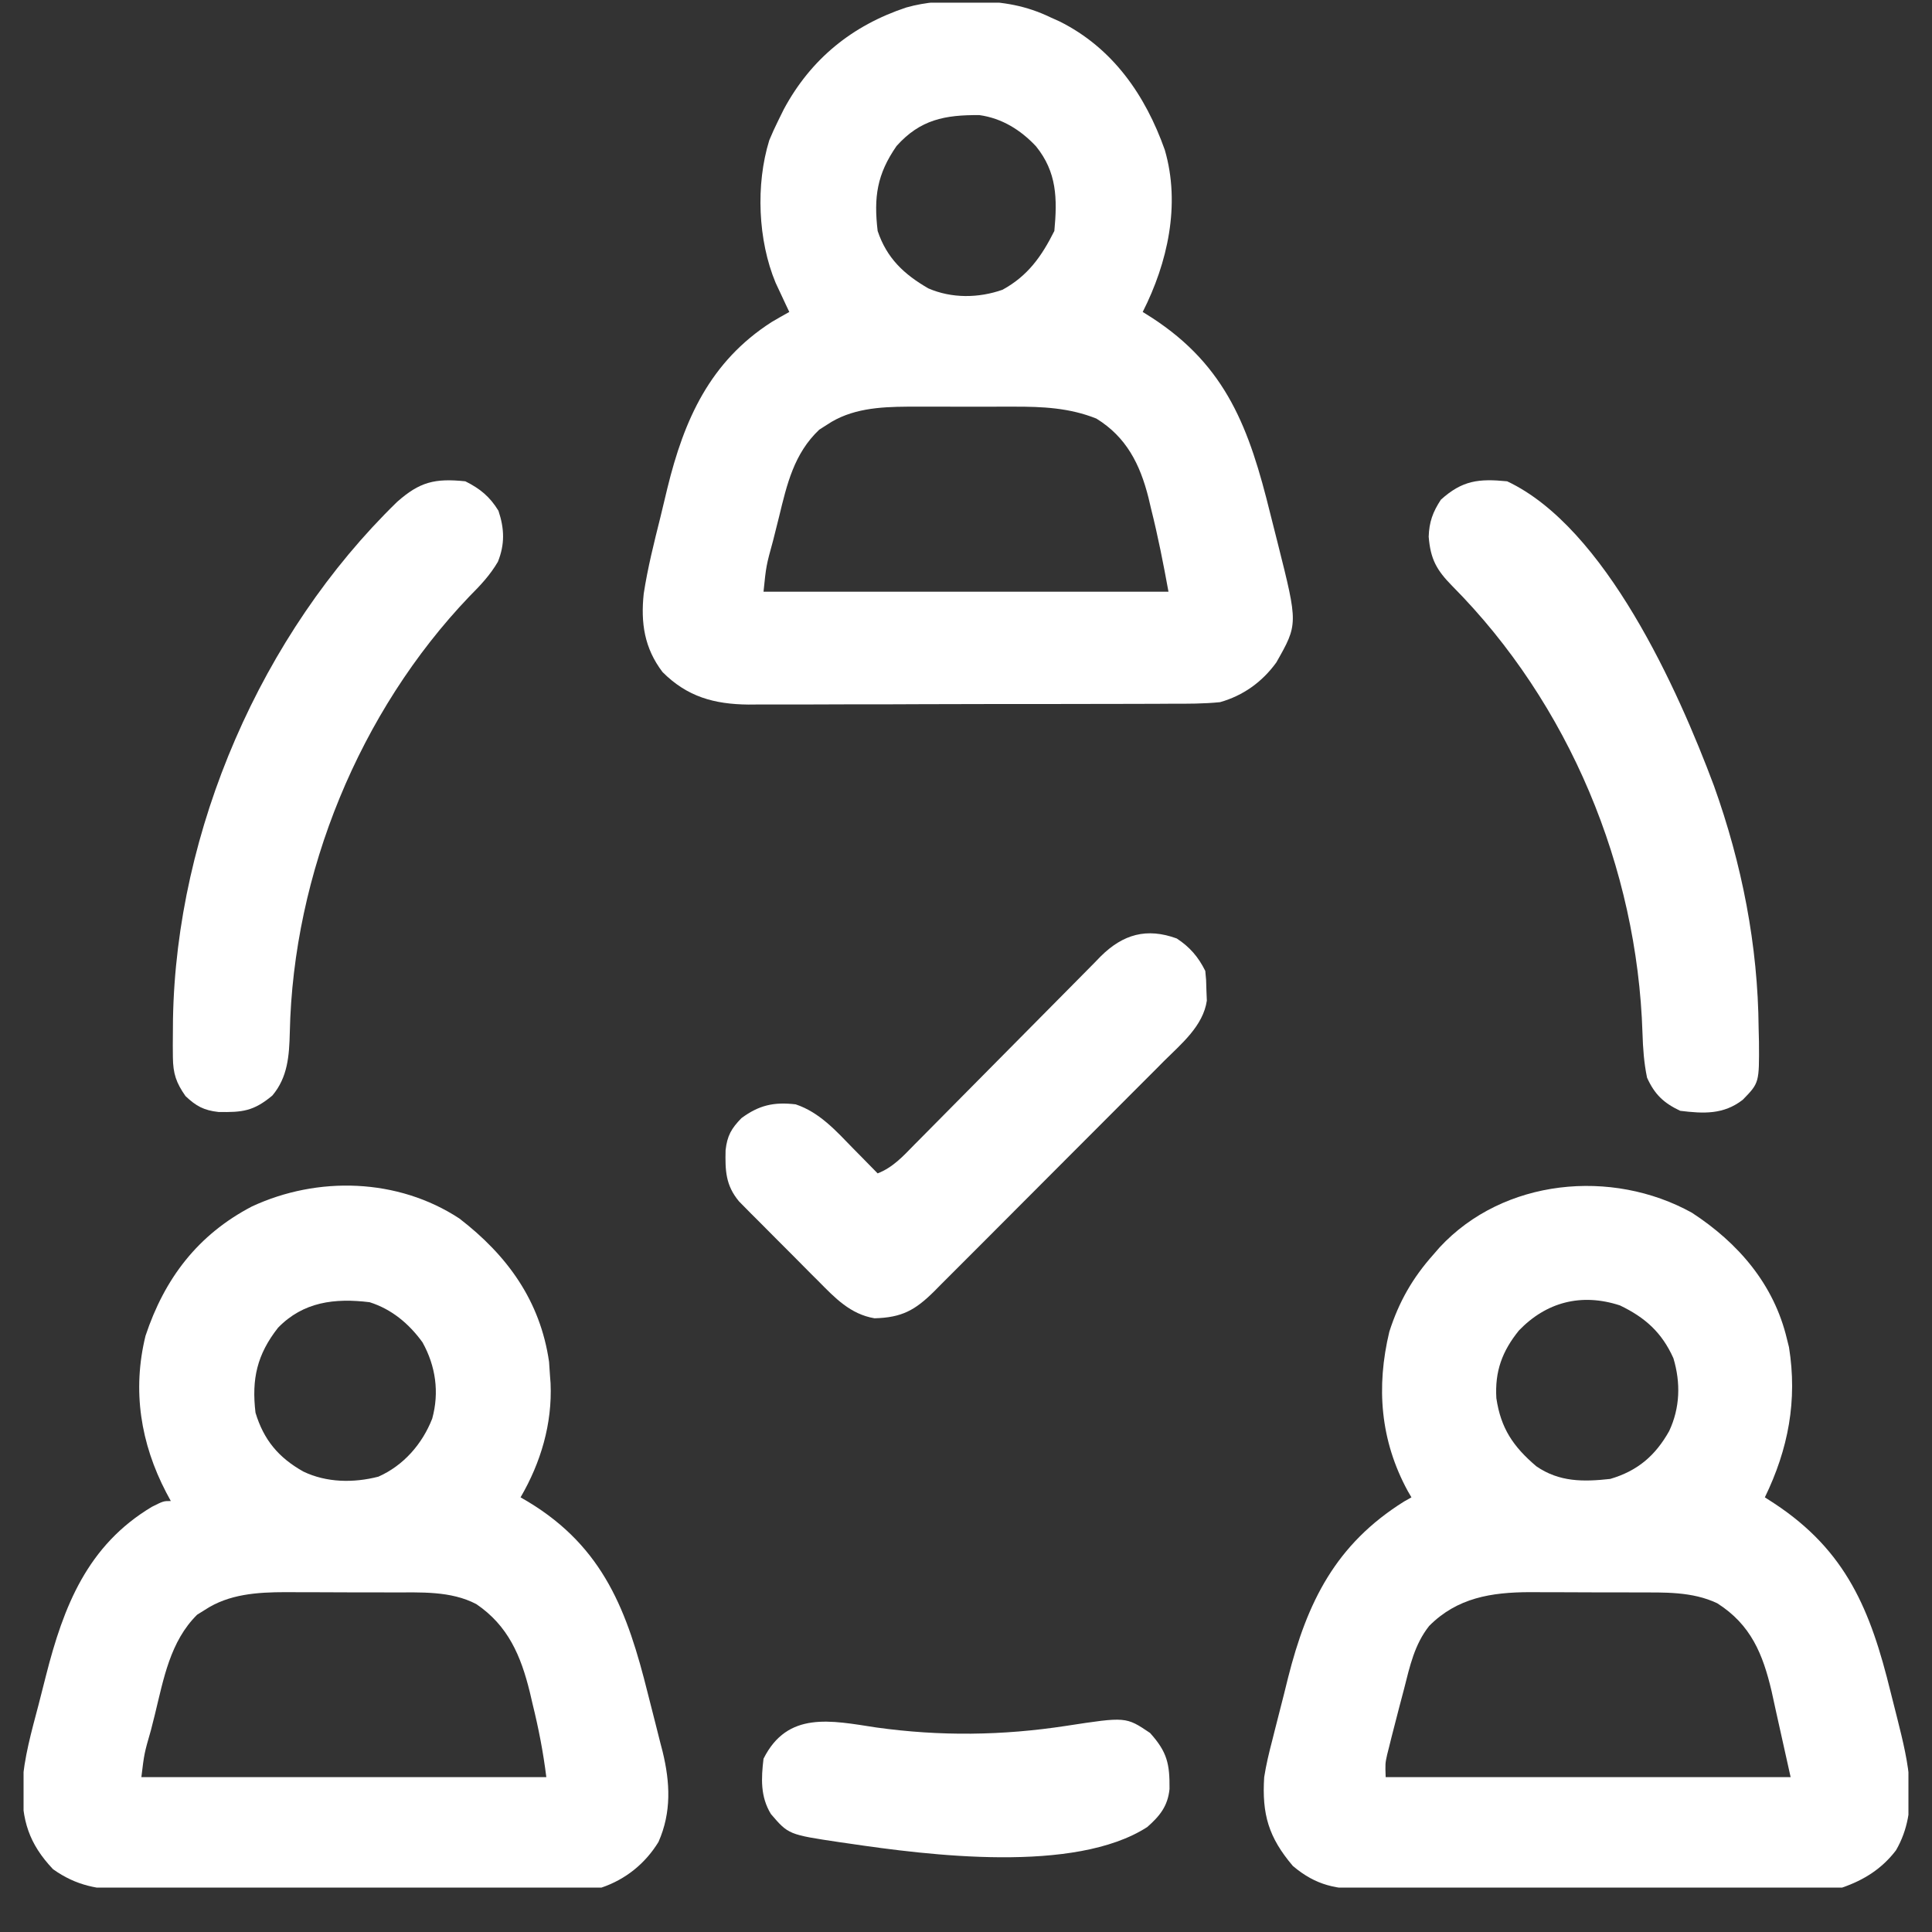
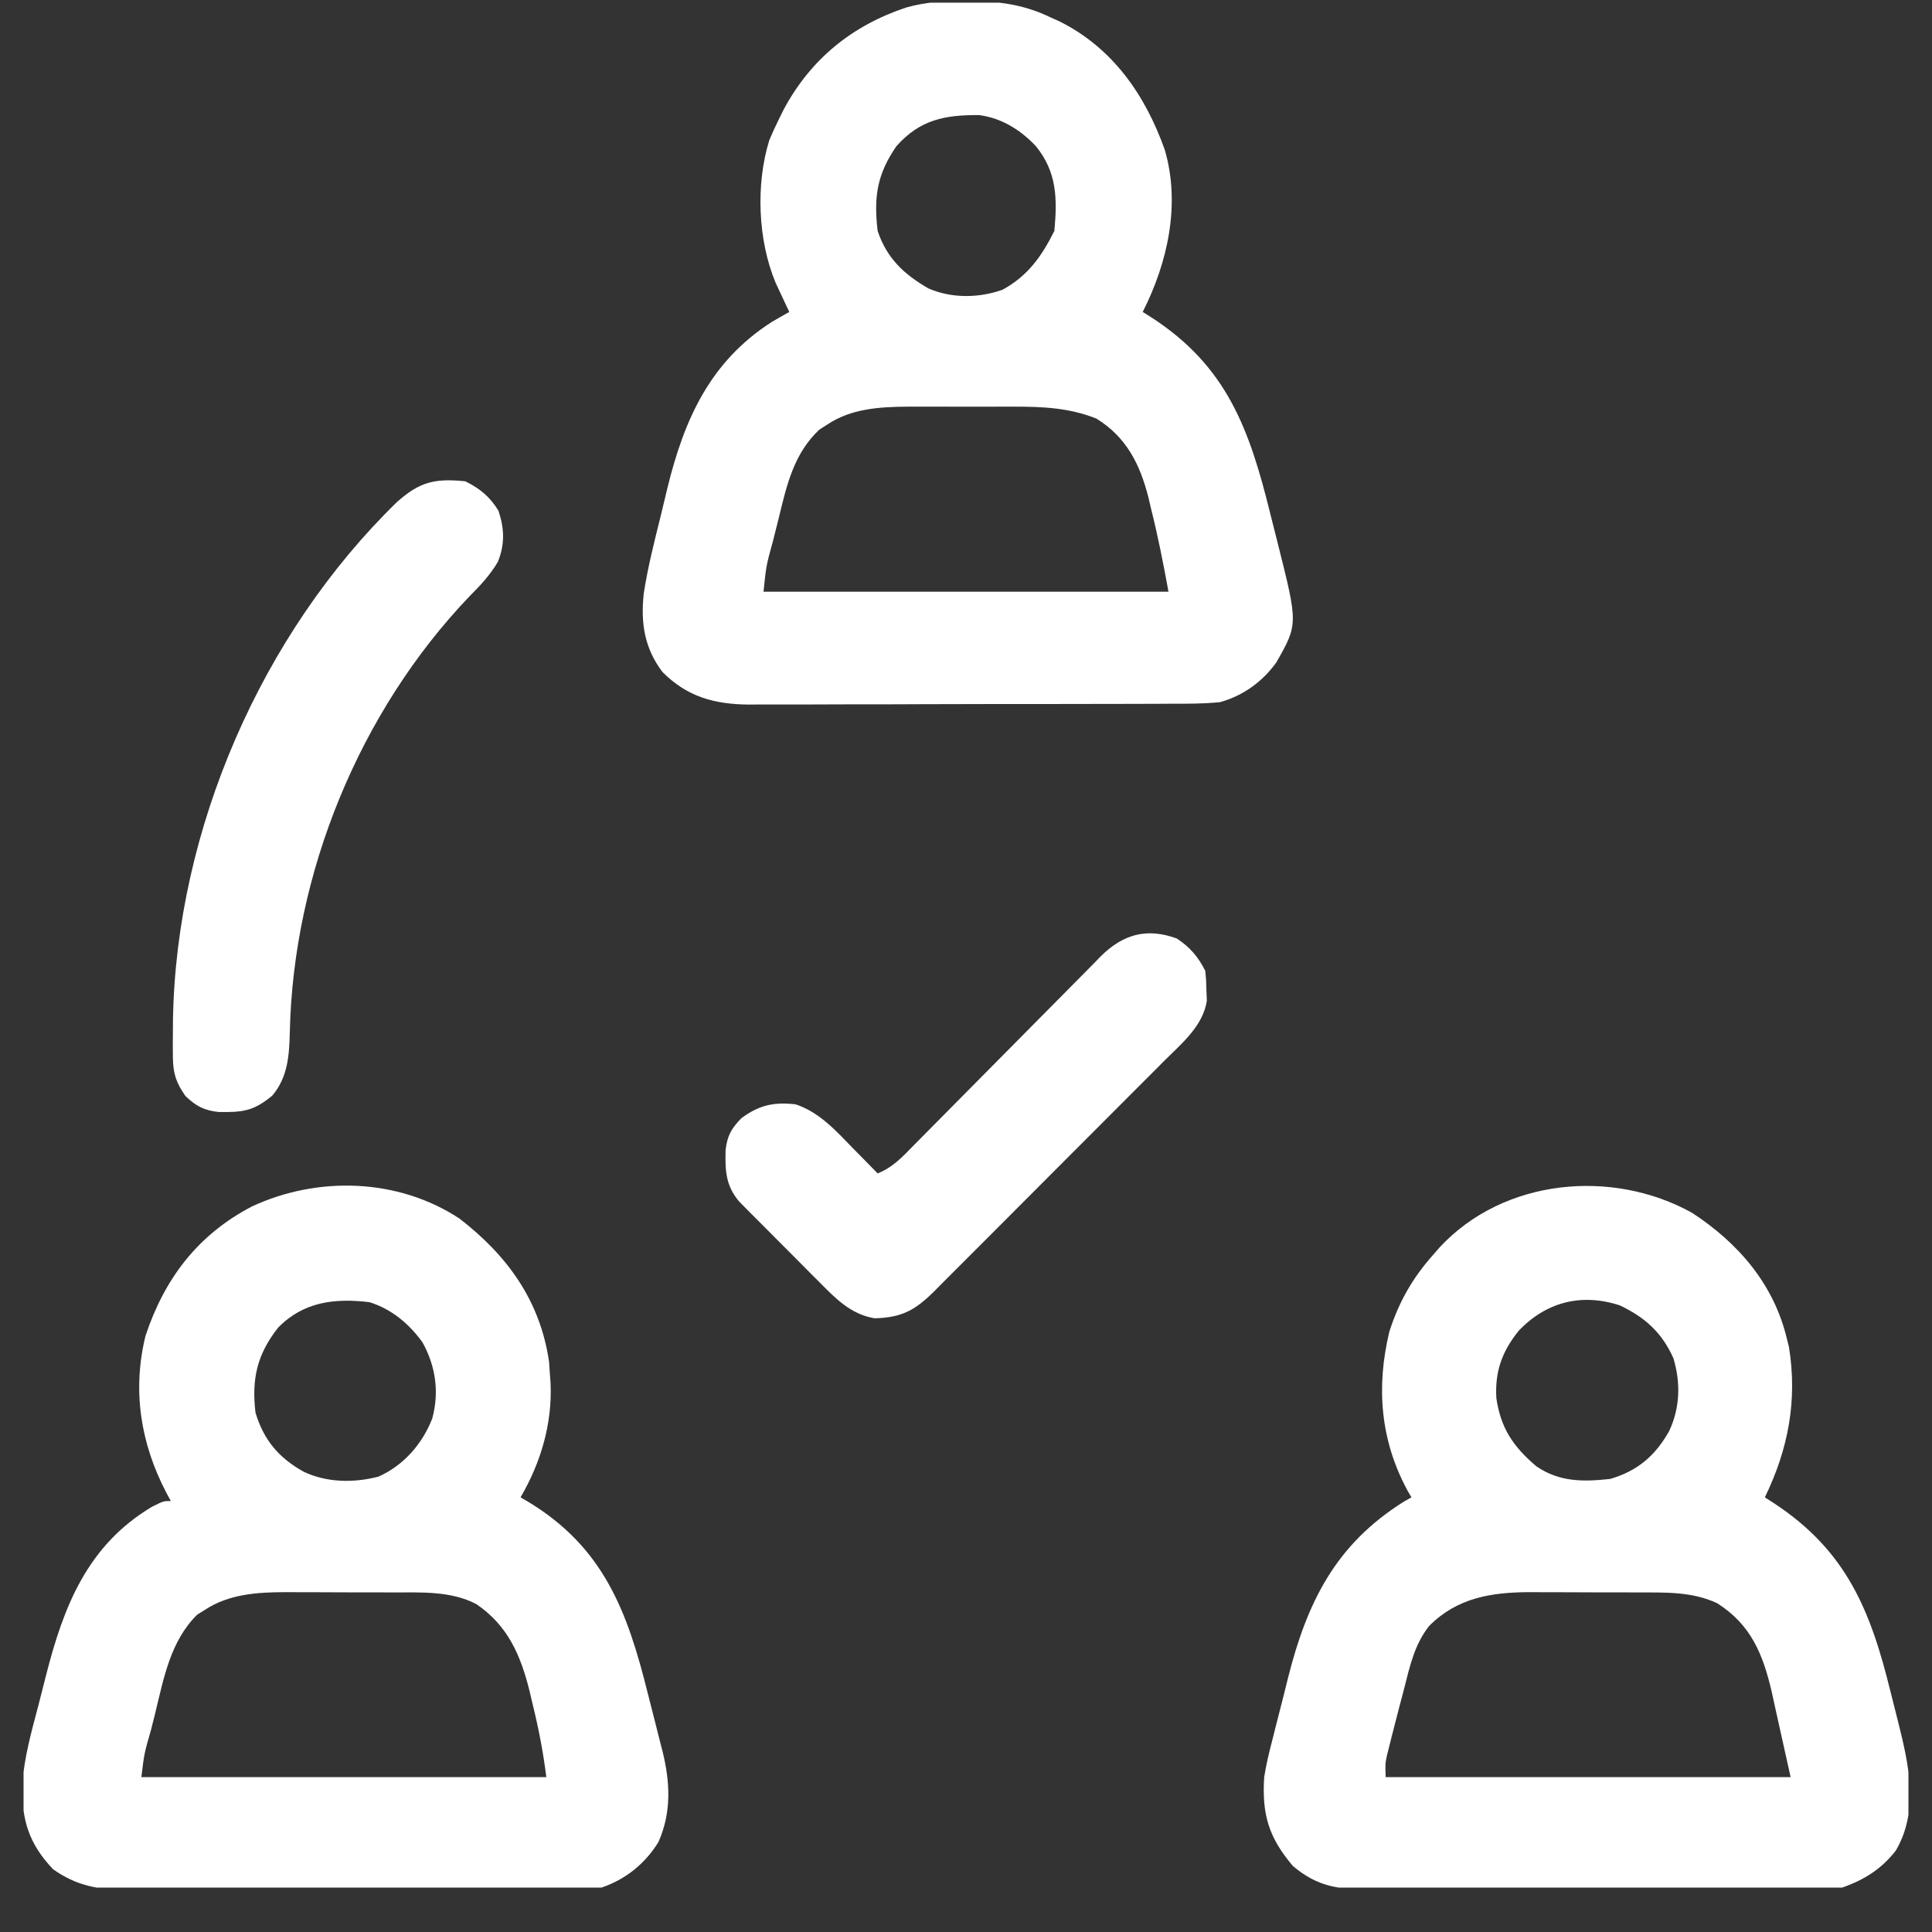
<svg xmlns="http://www.w3.org/2000/svg" width="41" height="41" viewBox="0 0 41 41" fill="none">
  <rect x="0" y="0" width="41" height="41" fill="#333333" stroke="none" />
  <g clip-path="url(#clip0_613_8303)">
    <path d="M35.905 25.736C36.887 26.376 37.647 27.253 37.922 28.417C37.936 28.474 37.95 28.531 37.965 28.589C38.147 29.721 37.95 30.753 37.453 31.776C37.519 31.819 37.585 31.861 37.653 31.905C39.187 32.916 39.697 34.176 40.121 35.906C40.168 36.096 40.216 36.286 40.265 36.476C40.496 37.398 40.742 38.392 40.236 39.266C39.937 39.658 39.556 39.898 39.094 40.057C38.878 40.077 38.878 40.077 38.639 40.078C38.502 40.079 38.502 40.079 38.363 40.08C38.264 40.08 38.164 40.08 38.062 40.08C37.956 40.08 37.85 40.081 37.744 40.081C37.457 40.083 37.169 40.083 36.882 40.083C36.702 40.084 36.522 40.084 36.342 40.084C35.715 40.086 35.087 40.086 34.459 40.086C33.875 40.086 33.29 40.088 32.706 40.09C32.203 40.092 31.701 40.093 31.199 40.093C30.899 40.093 30.599 40.093 30.299 40.095C30.017 40.097 29.735 40.097 29.453 40.096C29.301 40.095 29.149 40.096 28.997 40.098C28.361 40.093 27.935 40.019 27.437 39.599C26.923 38.995 26.778 38.503 26.828 37.714C26.869 37.452 26.93 37.197 26.997 36.941C27.015 36.87 27.032 36.799 27.051 36.726C27.088 36.577 27.127 36.428 27.165 36.279C27.223 36.055 27.279 35.831 27.334 35.606C27.74 33.997 28.346 32.771 29.797 31.864C29.848 31.835 29.9 31.806 29.953 31.776C29.927 31.732 29.902 31.689 29.876 31.644C29.29 30.569 29.202 29.435 29.484 28.26C29.688 27.624 29.978 27.117 30.422 26.62C30.486 26.546 30.486 26.546 30.551 26.471C31.906 25.011 34.206 24.794 35.905 25.736ZM32.233 28.236C31.877 28.677 31.721 29.104 31.755 29.672C31.85 30.313 32.113 30.699 32.602 31.116C33.089 31.452 33.599 31.449 34.172 31.385C34.751 31.215 35.128 30.893 35.422 30.37C35.654 29.876 35.669 29.345 35.512 28.823C35.267 28.277 34.913 27.96 34.378 27.703C33.56 27.435 32.814 27.631 32.233 28.236ZM30.329 34.505C30.018 34.897 29.918 35.362 29.797 35.839C29.762 35.973 29.726 36.107 29.691 36.241C29.654 36.382 29.618 36.523 29.582 36.664C29.564 36.732 29.547 36.8 29.529 36.87C29.513 36.934 29.497 36.998 29.481 37.064C29.466 37.122 29.452 37.179 29.437 37.238C29.396 37.425 29.396 37.425 29.406 37.714C32.242 37.714 35.078 37.714 38 37.714C37.897 37.249 37.794 36.785 37.687 36.307C37.657 36.169 37.627 36.032 37.596 35.89C37.41 35.102 37.159 34.48 36.443 34.024C35.909 33.77 35.313 33.795 34.737 33.794C34.656 33.794 34.575 33.794 34.492 33.793C34.321 33.793 34.15 33.793 33.979 33.793C33.719 33.793 33.46 33.791 33.2 33.79C33.033 33.789 32.867 33.789 32.7 33.789C32.624 33.789 32.547 33.788 32.467 33.788C31.65 33.79 30.923 33.906 30.329 34.505Z" fill="white" />
    <path d="M9.748 25.858C10.766 26.641 11.464 27.604 11.652 28.9C11.659 28.998 11.665 29.097 11.672 29.198C11.676 29.249 11.68 29.301 11.684 29.354C11.722 30.214 11.477 31.038 11.047 31.776C11.101 31.807 11.155 31.839 11.21 31.871C12.814 32.841 13.316 34.203 13.748 35.94C13.801 36.151 13.855 36.361 13.909 36.572C13.944 36.709 13.978 36.845 14.012 36.981C14.036 37.074 14.036 37.074 14.061 37.169C14.222 37.829 14.252 38.459 13.974 39.089C13.692 39.549 13.275 39.885 12.766 40.057C12.55 40.078 12.55 40.078 12.312 40.079C12.221 40.08 12.13 40.08 12.037 40.081C11.938 40.081 11.839 40.081 11.737 40.081C11.631 40.082 11.525 40.083 11.419 40.083C11.133 40.085 10.846 40.086 10.559 40.086C10.38 40.086 10.2 40.087 10.021 40.087C9.393 40.089 8.767 40.09 8.139 40.09C7.556 40.091 6.973 40.093 6.39 40.096C5.889 40.099 5.387 40.1 4.885 40.1C4.586 40.1 4.287 40.101 3.988 40.103C3.706 40.105 3.425 40.106 3.143 40.104C2.991 40.104 2.84 40.106 2.688 40.108C2.09 40.103 1.619 40.02 1.125 39.667C0.612 39.125 0.46 38.626 0.472 37.886C0.509 37.306 0.669 36.743 0.817 36.182C0.871 35.975 0.924 35.767 0.976 35.558C1.349 34.09 1.855 32.794 3.225 31.976C3.469 31.854 3.469 31.854 3.625 31.854C3.593 31.795 3.561 31.735 3.528 31.674C2.984 30.632 2.803 29.51 3.088 28.348C3.492 27.132 4.198 26.203 5.344 25.604C6.742 24.953 8.444 25.002 9.748 25.858ZM5.9 28.177C5.455 28.744 5.337 29.264 5.422 29.979C5.596 30.557 5.913 30.935 6.438 31.229C6.929 31.465 7.505 31.473 8.03 31.337C8.563 31.101 8.961 30.645 9.172 30.106C9.326 29.548 9.246 28.99 8.966 28.486C8.679 28.09 8.312 27.783 7.844 27.635C7.106 27.544 6.435 27.625 5.9 28.177ZM4.348 34.164C4.293 34.198 4.239 34.232 4.183 34.267C3.612 34.832 3.472 35.627 3.288 36.38C3.26 36.493 3.232 36.605 3.203 36.717C3.061 37.21 3.061 37.21 3 37.714C5.836 37.714 8.672 37.714 11.594 37.714C11.527 37.176 11.43 36.679 11.301 36.156C11.282 36.075 11.263 35.995 11.244 35.911C11.054 35.138 10.784 34.501 10.109 34.042C9.565 33.756 8.922 33.795 8.323 33.794C8.202 33.794 8.202 33.794 8.078 33.793C7.908 33.793 7.737 33.793 7.567 33.793C7.308 33.793 7.049 33.791 6.79 33.79C6.624 33.789 6.458 33.789 6.292 33.789C6.215 33.789 6.138 33.788 6.059 33.788C5.463 33.789 4.858 33.827 4.348 34.164Z" fill="white" />
    <path d="M20.49 0.023C20.566 0.024 20.641 0.024 20.718 0.025C21.29 0.038 21.778 0.119 22.297 0.37C22.358 0.397 22.419 0.425 22.482 0.453C23.614 1.016 24.306 2.018 24.719 3.182C25.057 4.342 24.778 5.579 24.25 6.62C24.311 6.659 24.373 6.698 24.436 6.737C26.036 7.772 26.515 9.108 26.956 10.897C27.009 11.112 27.064 11.327 27.119 11.542C27.547 13.245 27.547 13.245 27.085 14.059C26.786 14.472 26.383 14.762 25.891 14.901C25.544 14.936 25.199 14.935 24.851 14.934C24.746 14.935 24.641 14.935 24.536 14.936C24.252 14.938 23.968 14.938 23.684 14.938C23.446 14.938 23.208 14.938 22.971 14.939C22.409 14.941 21.848 14.941 21.286 14.94C20.708 14.94 20.131 14.942 19.553 14.944C19.056 14.947 18.558 14.948 18.061 14.947C17.765 14.947 17.468 14.948 17.172 14.95C16.893 14.951 16.614 14.951 16.335 14.95C16.185 14.949 16.035 14.951 15.885 14.952C15.157 14.945 14.583 14.787 14.06 14.262C13.673 13.754 13.595 13.216 13.661 12.597C13.745 12.052 13.879 11.518 14.013 10.983C14.064 10.777 14.113 10.57 14.162 10.363C14.518 8.905 15.066 7.675 16.374 6.835C16.499 6.762 16.624 6.689 16.75 6.62C16.724 6.564 16.697 6.509 16.67 6.451C16.635 6.376 16.6 6.302 16.564 6.224C16.53 6.151 16.496 6.078 16.46 6.002C16.084 5.101 16.035 3.916 16.325 2.977C16.384 2.835 16.447 2.695 16.516 2.557C16.555 2.478 16.593 2.399 16.634 2.318C17.208 1.251 18.085 0.54 19.232 0.159C19.653 0.04 20.054 0.019 20.49 0.023ZM19.026 3.099C18.611 3.697 18.54 4.182 18.625 4.901C18.818 5.478 19.183 5.821 19.701 6.12C20.197 6.335 20.767 6.328 21.275 6.149C21.812 5.856 22.106 5.439 22.375 4.901C22.439 4.216 22.43 3.653 21.985 3.104C21.658 2.756 21.262 2.51 20.787 2.443C20.052 2.436 19.527 2.538 19.026 3.099ZM17.551 9.013C17.497 9.047 17.442 9.082 17.386 9.118C16.85 9.625 16.7 10.277 16.532 10.97C16.491 11.138 16.449 11.305 16.406 11.472C16.259 12.008 16.259 12.008 16.203 12.557C19.039 12.557 21.875 12.557 24.797 12.557C24.688 11.959 24.574 11.378 24.426 10.79C24.408 10.714 24.39 10.638 24.372 10.56C24.193 9.851 23.903 9.275 23.267 8.883C22.696 8.654 22.12 8.628 21.511 8.63C21.43 8.63 21.35 8.63 21.267 8.63C21.097 8.63 20.928 8.63 20.759 8.631C20.501 8.632 20.243 8.631 19.985 8.63C19.82 8.63 19.655 8.63 19.489 8.63C19.413 8.63 19.337 8.63 19.258 8.63C18.663 8.634 18.058 8.671 17.551 9.013Z" fill="white" />
-     <path d="M31.984 10.214C34.072 11.196 35.611 14.639 36.372 16.674C36.967 18.334 37.307 20.062 37.321 21.825C37.325 21.966 37.325 21.966 37.328 22.109C37.334 22.98 37.334 22.98 36.984 23.339C36.576 23.656 36.152 23.634 35.656 23.573C35.304 23.406 35.114 23.225 34.953 22.87C34.887 22.554 34.866 22.246 34.856 21.924C34.745 18.414 33.298 14.933 30.819 12.436C30.485 12.097 30.357 11.864 30.319 11.39C30.329 11.079 30.405 10.867 30.578 10.604C31.034 10.193 31.381 10.155 31.984 10.214Z" fill="white" />
    <path d="M9.875 10.214C10.188 10.37 10.395 10.54 10.578 10.839C10.706 11.222 10.715 11.551 10.566 11.922C10.397 12.209 10.197 12.42 9.963 12.655C7.629 15.096 6.222 18.534 6.15 21.91C6.138 22.402 6.107 22.863 5.778 23.251C5.379 23.582 5.144 23.607 4.637 23.598C4.328 23.564 4.162 23.474 3.937 23.261C3.738 22.978 3.673 22.784 3.669 22.439C3.668 22.355 3.667 22.271 3.667 22.185C3.667 22.095 3.668 22.005 3.669 21.913C3.669 21.819 3.67 21.726 3.671 21.63C3.741 17.612 5.545 13.455 8.427 10.651C8.907 10.226 9.227 10.147 9.875 10.214Z" fill="white" />
    <path d="M24.973 19.916C25.251 20.099 25.429 20.306 25.578 20.604C25.597 20.791 25.597 20.791 25.602 21.014C25.607 21.124 25.607 21.124 25.611 21.235C25.533 21.773 25.067 22.154 24.698 22.521C24.642 22.578 24.585 22.635 24.527 22.694C24.341 22.881 24.154 23.068 23.967 23.254C23.837 23.385 23.707 23.515 23.577 23.645C23.305 23.918 23.033 24.19 22.76 24.463C22.411 24.811 22.062 25.161 21.714 25.511C21.446 25.78 21.177 26.049 20.909 26.318C20.78 26.446 20.651 26.575 20.523 26.704C20.344 26.885 20.164 27.064 19.983 27.244C19.904 27.324 19.904 27.324 19.823 27.406C19.42 27.804 19.141 27.961 18.559 27.976C18.046 27.89 17.718 27.543 17.369 27.189C17.292 27.113 17.292 27.113 17.214 27.035C17.107 26.927 17 26.82 16.894 26.712C16.73 26.547 16.566 26.383 16.402 26.219C16.298 26.114 16.194 26.01 16.09 25.905C16.016 25.831 16.016 25.831 15.941 25.757C15.896 25.71 15.85 25.664 15.803 25.617C15.764 25.577 15.724 25.536 15.683 25.495C15.398 25.154 15.388 24.839 15.398 24.408C15.433 24.102 15.519 23.95 15.734 23.729C16.108 23.452 16.426 23.382 16.885 23.436C17.392 23.604 17.745 24.002 18.107 24.374C18.157 24.425 18.207 24.475 18.259 24.528C18.381 24.652 18.503 24.776 18.625 24.901C18.95 24.774 19.165 24.537 19.404 24.292C19.473 24.223 19.473 24.223 19.543 24.152C19.643 24.052 19.742 23.951 19.841 23.851C19.998 23.691 20.155 23.532 20.313 23.374C20.761 22.923 21.208 22.471 21.655 22.019C21.928 21.742 22.202 21.466 22.476 21.19C22.581 21.085 22.685 20.979 22.789 20.874C22.934 20.726 23.08 20.579 23.226 20.432C23.269 20.388 23.311 20.345 23.355 20.299C23.831 19.825 24.335 19.683 24.973 19.916Z" fill="white" />
-     <path d="M18.591 36.659C19.95 36.849 21.273 36.833 22.629 36.625C23.894 36.431 23.894 36.431 24.406 36.776C24.771 37.181 24.824 37.432 24.819 37.966C24.782 38.329 24.613 38.538 24.346 38.773C22.805 39.767 19.707 39.373 18 39.12C17.944 39.112 17.889 39.104 17.831 39.096C16.733 38.932 16.733 38.932 16.359 38.495C16.135 38.127 16.153 37.741 16.203 37.323C16.712 36.305 17.638 36.513 18.591 36.659Z" fill="white" />
  </g>
  <defs>
    <clipPath id="clip0_613_8303">
      <rect width="40" height="40" fill="white" transform="translate(0.5 0.057)" />
    </clipPath>
  </defs>
</svg>